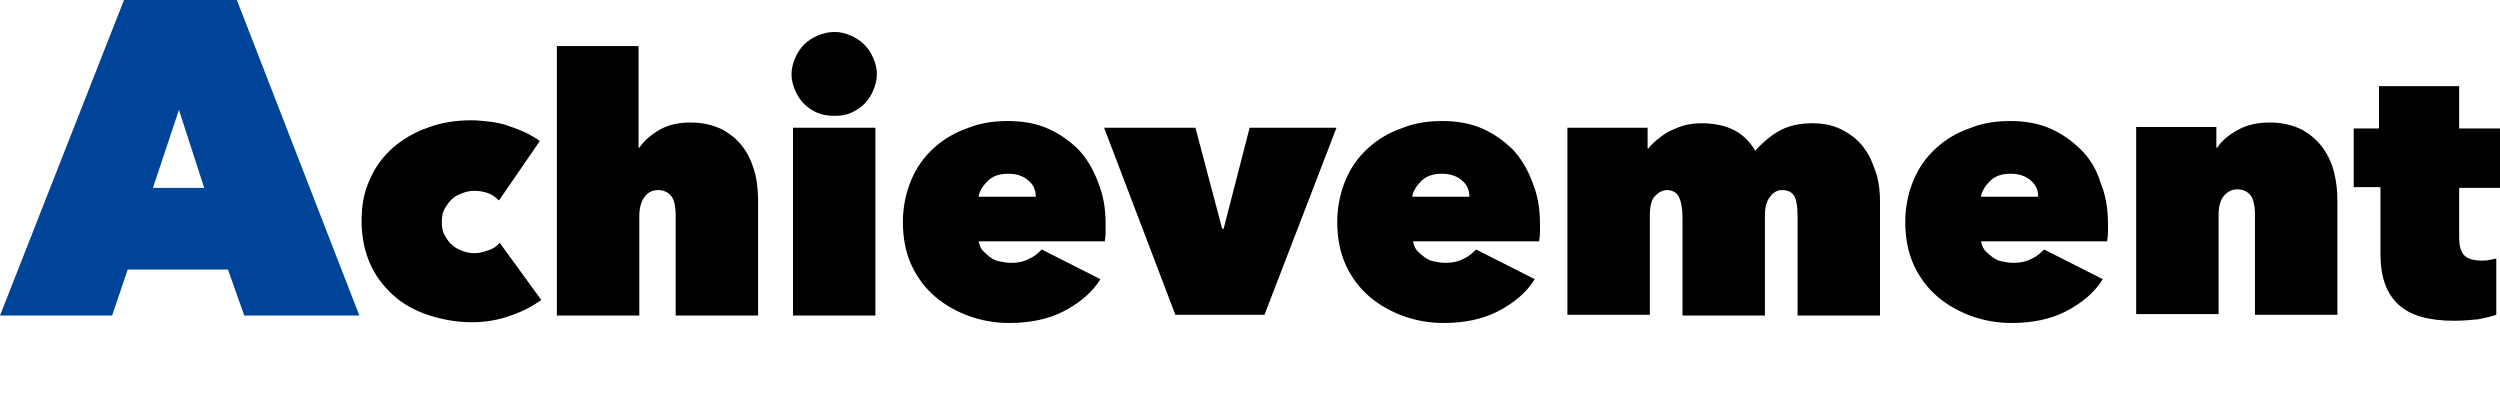
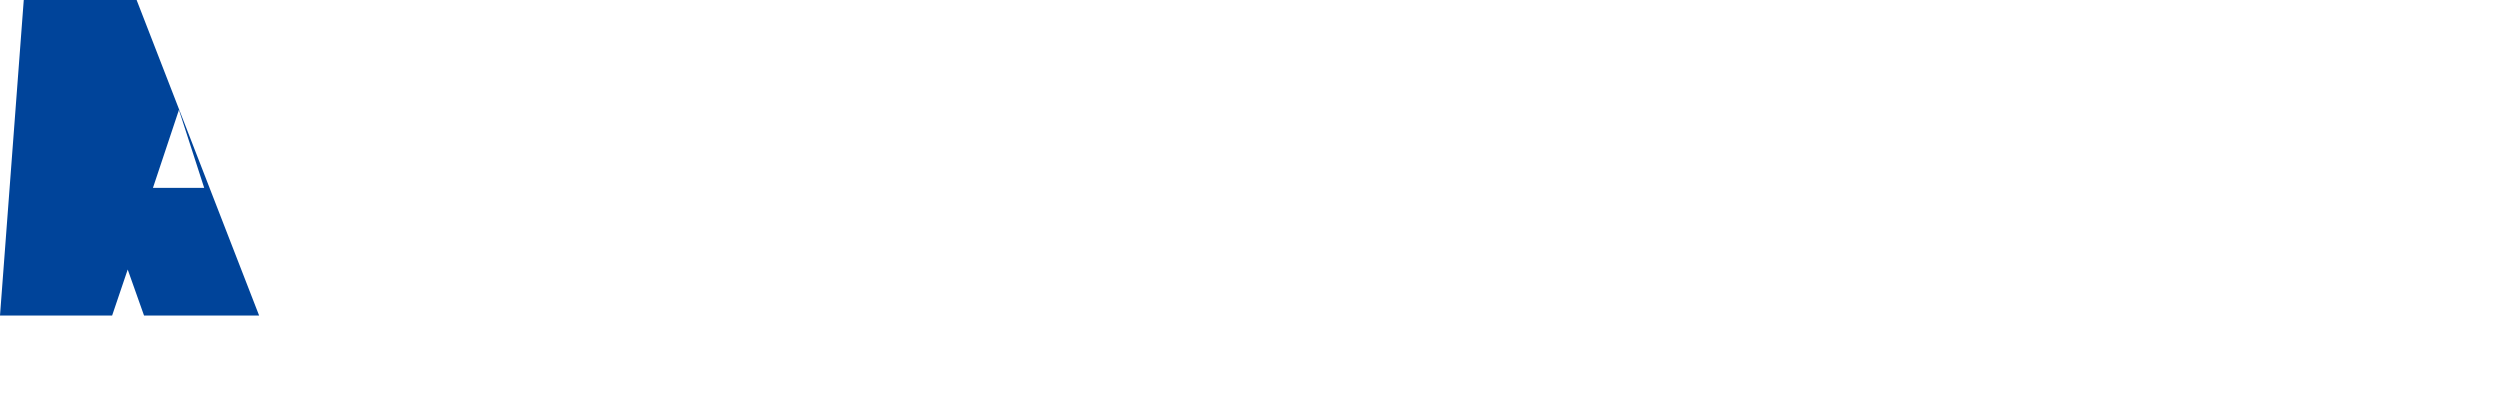
<svg xmlns="http://www.w3.org/2000/svg" enable-background="new 0 0 336.7 54" viewBox="0 0 336.7 54">
-   <path d="m65.8 33.7c-.6.2-1.2.4-1.9.4-.5 0-1.1-.1-1.6-.3s-1-.4-1.4-.8c-.4-.3-.7-.8-1-1.3s-.4-1.1-.4-1.8.1-1.3.4-1.8.6-1 1-1.3c.4-.4.9-.6 1.4-.8s1-.3 1.6-.3 1.2.1 1.8.3 1.1.6 1.5 1l5.5-8c-.5-.4-1.1-.7-1.8-1.1-.7-.3-1.4-.6-2.3-.9-.8-.3-1.7-.5-2.5-.6-.9-.1-1.8-.2-2.6-.2-2.1 0-4.1.3-5.9 1-1.8.6-3.4 1.6-4.7 2.7-1.3 1.2-2.4 2.6-3.1 4.3-.8 1.7-1.1 3.5-1.1 5.6s.4 4 1.1 5.6c.7 1.7 1.8 3.1 3.1 4.3s2.9 2.1 4.7 2.7 3.8 1 5.9 1c1.9 0 3.6-.3 5.3-.9s3-1.3 4.1-2.1l-5.6-7.7c-.4.5-.9.8-1.5 1zm34.4-13.7c-.7-1-1.6-1.8-2.8-2.5-1.2-.6-2.6-1-4.4-1-1.6 0-3 .3-4.2 1s-2.1 1.5-2.7 2.4h-.1v-13.7h-11v36.3h11.1v-13.4c0-1.2.3-2.1.8-2.7s1.1-.8 1.7-.8c.8 0 1.4.3 1.8.8s.6 1.4.6 2.7v13.4h11.1v-15.4c0-1.2-.1-2.5-.4-3.7s-.8-2.4-1.5-3.4zm6.6 22.5h11.1v-25.3h-11.1zm9.6-36.5c-.5-.5-1.1-.9-1.8-1.2s-1.4-.5-2.2-.5-1.6.2-2.3.5-1.3.7-1.8 1.2-.9 1.1-1.2 1.8-.5 1.4-.5 2.2.2 1.5.5 2.2.7 1.3 1.2 1.8 1.1.9 1.8 1.2 1.5.4 2.3.4 1.5-.1 2.2-.4 1.3-.7 1.8-1.2.9-1.1 1.2-1.8.5-1.4.5-2.2-.2-1.5-.5-2.2-.7-1.3-1.2-1.8zm28.9 14.2c-1.2-1.2-2.6-2.2-4.2-2.9s-3.4-1-5.4-1-3.8.3-5.5 1c-1.7.6-3.2 1.5-4.5 2.7s-2.3 2.6-3 4.3-1.1 3.6-1.1 5.6c0 2.2.4 4.2 1.2 5.9s1.9 3.1 3.2 4.2 2.9 2 4.6 2.6 3.5.9 5.3.9c2.8 0 5.3-.5 7.4-1.6s3.8-2.5 4.9-4.3l-7.9-4c-.4.4-.9.9-1.6 1.2-.7.4-1.5.6-2.6.6-.5 0-1-.1-1.5-.2s-.9-.3-1.3-.6-.7-.6-1-.9c-.3-.4-.4-.8-.5-1.2h17c0-.3.1-.6.1-1.1 0-.4 0-.9 0-1.3 0-2-.3-3.8-1-5.5-.6-1.7-1.5-3.2-2.6-4.4zm-13.5 6.3c.1-.7.5-1.4 1.2-2.1s1.6-1 2.8-1c1.1 0 2 .3 2.7.9s1 1.3 1 2.2zm36.5-9.3-3.5 13.6h-.2l-3.6-13.6h-12.3l9.6 25.2h12l9.7-25.2zm35.5 3c-1.2-1.2-2.6-2.2-4.2-2.9s-3.4-1-5.4-1-3.8.3-5.5 1c-1.7.6-3.2 1.5-4.5 2.7s-2.3 2.6-3 4.3-1.1 3.6-1.1 5.6c0 2.2.4 4.2 1.2 5.9s1.9 3.1 3.2 4.2 2.9 2 4.6 2.6 3.5.9 5.3.9c2.8 0 5.3-.5 7.4-1.6s3.8-2.5 4.9-4.3l-7.9-4c-.4.4-.9.9-1.6 1.2-.7.4-1.5.6-2.6.6-.5 0-1-.1-1.5-.2s-.9-.3-1.3-.6-.7-.6-1-.9c-.3-.4-.4-.8-.5-1.2h17c0-.3.1-.6.1-1.1 0-.4 0-.9 0-1.3 0-2-.3-3.8-1-5.5-.6-1.7-1.5-3.2-2.6-4.4zm-13.6 6.3c.1-.7.5-1.4 1.2-2.1s1.6-1 2.8-1c1.1 0 2 .3 2.7.9s1 1.3 1 2.2zm61.1-6.2c-.7-1.1-1.6-1.9-2.8-2.6s-2.6-1.1-4.4-1.1c-1.9 0-3.4.4-4.6 1.1s-2.2 1.6-3.1 2.6c-.7-1.2-1.7-2.2-2.9-2.8s-2.7-.9-4.3-.9c-.9 0-1.7.1-2.4.3s-1.4.5-2 .8-1.1.7-1.6 1.1-.9.8-1.2 1.2h-.1v-2.8h-10.8v25.2h11.1v-13.3c0-1.3.2-2.2.7-2.7s1-.8 1.6-.8c.7 0 1.3.3 1.6.9s.5 1.5.5 2.8v13.2h11.1v-13.4c0-1.2.2-2 .7-2.6.4-.6 1-.9 1.6-.9.7 0 1.2.2 1.6.7.3.5.5 1.4.5 2.8v13.4h11.1v-15.4c0-1.1-.1-2.2-.4-3.4-.4-1.2-.8-2.4-1.5-3.4zm29-.1c-1.2-1.2-2.6-2.2-4.2-2.9s-3.4-1-5.4-1-3.8.3-5.5 1c-1.7.6-3.2 1.5-4.5 2.7s-2.3 2.6-3 4.3-1.1 3.6-1.1 5.6c0 2.2.4 4.2 1.2 5.9s1.9 3.1 3.2 4.2 2.9 2 4.6 2.6 3.5.9 5.3.9c2.8 0 5.3-.5 7.4-1.6s3.8-2.5 4.9-4.3l-7.9-4c-.4.4-.9.9-1.6 1.2-.7.4-1.5.6-2.6.6-.5 0-1-.1-1.5-.2s-.9-.3-1.3-.6-.7-.6-1-.9c-.3-.4-.4-.8-.5-1.2h17c0-.3.1-.6.1-1.1 0-.4 0-.9 0-1.3 0-2-.3-3.8-1-5.5-.5-1.7-1.4-3.2-2.6-4.4zm-13.5 6.3c.1-.7.5-1.4 1.2-2.1s1.6-1 2.8-1c1.1 0 2 .3 2.7.9s1 1.3 1 2.2zm46.1-6.5c-.7-1-1.6-1.8-2.8-2.5-1.2-.6-2.6-1-4.4-1-1.6 0-3.1.3-4.3 1-1.3.7-2.2 1.5-2.8 2.4h-.1v-2.8h-10.8v25.2h11.1v-13.3c0-1.1.2-2 .7-2.6s1.1-.9 1.8-.9c.8 0 1.4.3 1.8.8s.6 1.4.6 2.7v13.4h11.1v-15.3c0-1.2-.1-2.5-.4-3.7-.3-1.3-.8-2.4-1.5-3.4zm23.8 5.2v-7.9h-5.5v-5.7h-10.8v5.7h-3.4v7.9h3.6v9c0 3.1.8 5.3 2.4 6.8s4.1 2.2 7.5 2.2c1.2 0 2.2-.1 3.3-.2 1-.2 1.8-.4 2.4-.6v-7.6c-.2.1-.5.1-.9.2s-.8.1-1.1.1c-.9 0-1.7-.2-2.2-.6s-.8-1.3-.8-2.5v-6.7h5.5z" />
-   <path d="m0 42.5h15.1l2.1-6.2h13.5l2.2 6.2h15.5l-16.5-42.5h-15.2zm27.5-17.2h-6.9l3.5-10.5z" fill="#00449a" />
+   <path d="m0 42.5h15.1l2.1-6.2l2.2 6.2h15.5l-16.5-42.5h-15.2zm27.5-17.2h-6.9l3.5-10.5z" fill="#00449a" />
</svg>